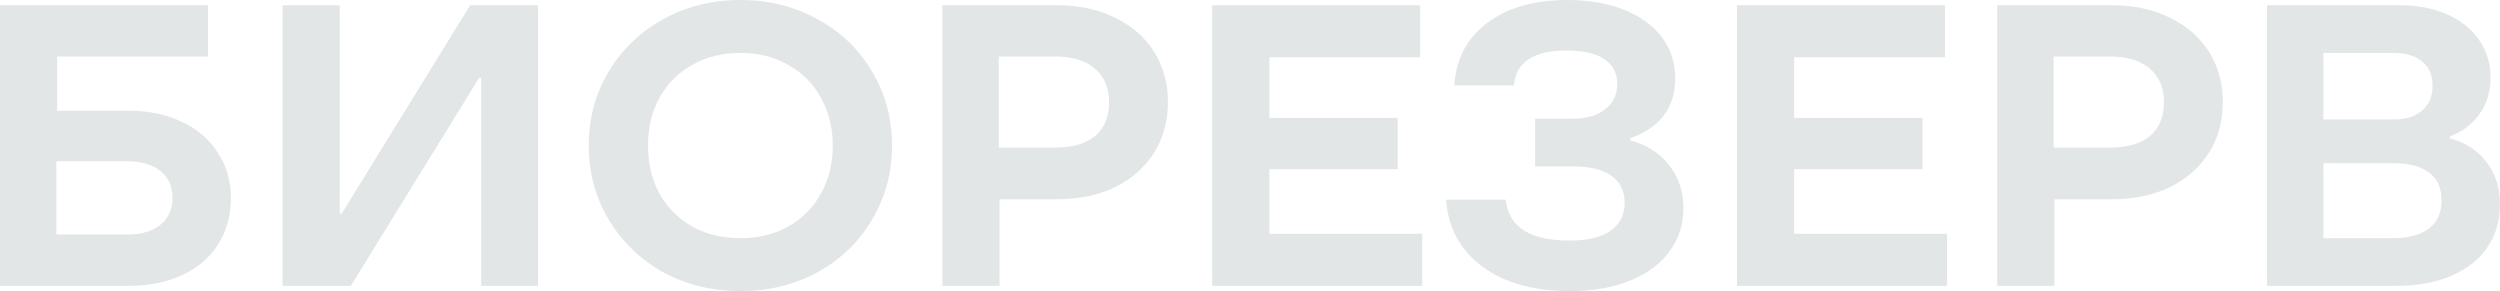
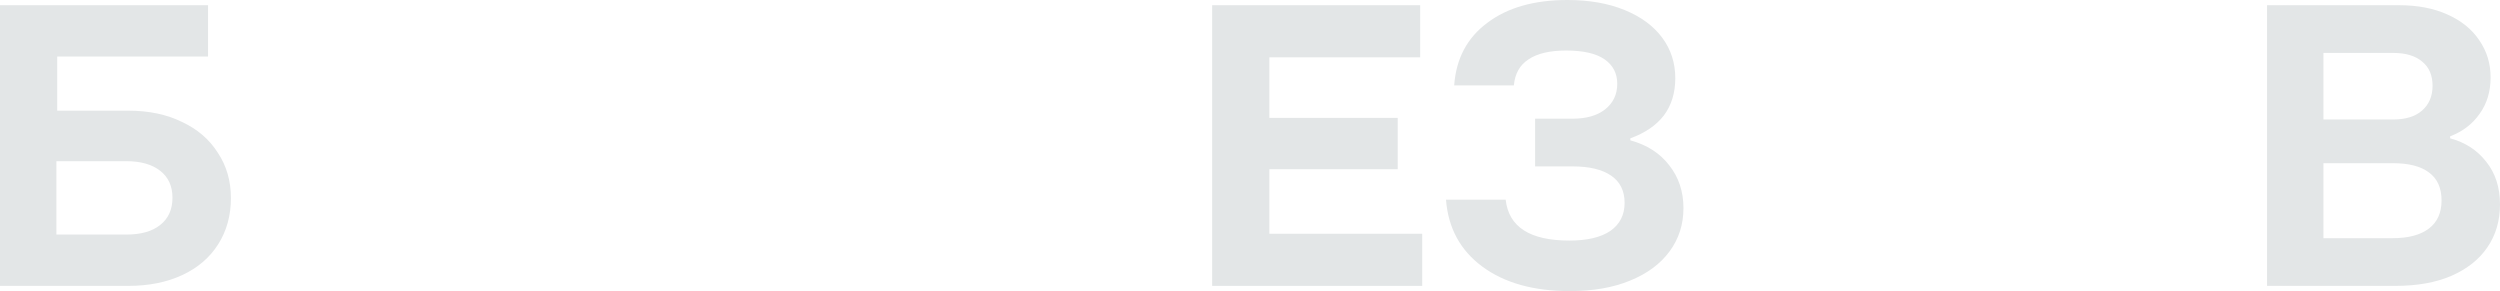
<svg xmlns="http://www.w3.org/2000/svg" width="876" height="102" viewBox="0 0 876 102" fill="none">
  <path d="M44.968 38.777C52.129 38.777 58.382 40.088 63.729 42.711C69.171 45.24 73.371 48.846 76.331 53.529C79.386 58.118 80.914 63.41 80.914 69.405C80.914 75.493 79.434 80.879 76.474 85.562C73.515 90.245 69.314 93.851 63.872 96.38C58.43 98.909 52.129 100.174 44.968 100.174H0V1.826H72.894V19.81H20.049V38.777H44.968ZM44.252 82.19C49.408 82.19 53.37 81.066 56.139 78.818C59.003 76.57 60.435 73.386 60.435 69.264C60.435 65.237 59.003 62.099 56.139 59.851C53.274 57.603 49.312 56.479 44.252 56.479H19.763V82.19H44.252Z" fill="#E3E6E7" />
-   <path d="M122.933 100.174H99.017V1.826H119.066V74.744H119.782L164.75 1.826H188.523V100.174H168.617V27.256H167.901L122.933 100.174Z" fill="#E3E6E7" />
-   <path d="M259.431 102C249.502 102 240.48 99.799 232.364 95.397C224.345 90.901 217.996 84.766 213.317 76.992C208.639 69.218 206.3 60.554 206.3 51C206.3 41.446 208.639 32.782 213.317 25.008C217.996 17.234 224.345 11.146 232.364 6.744C240.48 2.248 249.502 0 259.431 0C269.36 0 278.383 2.248 286.498 6.744C294.613 11.146 300.962 17.234 305.545 25.008C310.223 32.782 312.562 41.446 312.562 51C312.562 60.554 310.223 69.218 305.545 76.992C300.962 84.766 294.613 90.901 286.498 95.397C278.383 99.799 269.36 102 259.431 102ZM259.431 83.454C265.732 83.454 271.318 82.096 276.187 79.38C281.151 76.57 284.97 72.73 287.644 67.859C290.412 62.895 291.797 57.276 291.797 51C291.797 44.724 290.412 39.151 287.644 34.281C284.97 29.317 281.151 25.477 276.187 22.76C271.318 19.95 265.732 18.546 259.431 18.546C253.13 18.546 247.497 19.95 242.532 22.76C237.663 25.477 233.844 29.317 231.076 34.281C228.402 39.151 227.066 44.724 227.066 51C227.066 57.276 228.402 62.895 231.076 67.859C233.844 72.73 237.663 76.57 242.532 79.38C247.497 82.096 253.13 83.454 259.431 83.454Z" fill="#E3E6E7" />
-   <path d="M370.294 1.826C378.027 1.826 384.806 3.278 390.63 6.182C396.549 8.992 401.132 12.973 404.378 18.124C407.624 23.276 409.247 29.176 409.247 35.826C409.247 42.477 407.624 48.377 404.378 53.529C401.132 58.68 396.549 62.708 390.63 65.612C384.806 68.421 378.027 69.826 370.294 69.826H350.244V100.174H330.195V1.826H370.294ZM369.721 51.703C375.831 51.703 380.51 50.344 383.756 47.628C387.002 44.818 388.625 40.884 388.625 35.826C388.625 30.769 386.954 26.835 383.613 24.025C380.366 21.215 375.736 19.81 369.721 19.81H349.958V51.703H369.721Z" fill="#E3E6E7" />
  <path d="M444.786 59.289V81.909H498.346V100.174H424.736V1.826H497.63V20.091H444.786V41.306H489.754V59.289H444.786Z" fill="#E3E6E7" />
  <path d="M550.072 102C537.374 102 527.159 99.143 519.425 93.43C511.692 87.716 507.443 79.895 506.679 69.967H527.588C528.638 79.521 536.085 84.297 549.929 84.297C556.135 84.297 560.908 83.174 564.25 80.926C567.592 78.584 569.262 75.306 569.262 71.091C569.262 66.876 567.687 63.691 564.536 61.537C561.386 59.383 556.899 58.306 551.075 58.306H537.899V41.587H551.075C555.848 41.587 559.62 40.51 562.388 38.355C565.253 36.107 566.685 33.11 566.685 29.364C566.685 25.711 565.205 22.854 562.245 20.793C559.285 18.733 554.798 17.703 548.783 17.703C543.055 17.703 538.663 18.733 535.608 20.793C532.553 22.76 530.834 25.804 530.452 29.926H509.544C510.212 20.559 514.079 13.253 521.144 8.008C528.209 2.669 537.565 0 549.213 0C556.851 0 563.534 1.171 569.262 3.512C574.991 5.854 579.383 9.085 582.438 13.207C585.493 17.328 587.02 22.058 587.02 27.397C587.02 32.548 585.684 36.904 583.011 40.463C580.337 43.928 576.423 46.598 571.267 48.471V49.174C577.091 50.766 581.626 53.669 584.872 57.884C588.214 62.099 589.885 67.11 589.885 72.917C589.885 78.631 588.262 83.689 585.016 88.091C581.769 92.493 577.139 95.912 571.124 98.347C565.205 100.782 558.187 102 550.072 102Z" fill="#E3E6E7" />
-   <path d="M628.694 59.289V81.909H682.254V100.174H608.644V1.826H681.538V20.091H628.694V41.306H673.662V59.289H628.694Z" fill="#E3E6E7" />
-   <path d="M739.928 1.826C747.661 1.826 754.44 3.278 760.264 6.182C766.183 8.992 770.766 12.973 774.012 18.124C777.258 23.276 778.881 29.176 778.881 35.826C778.881 42.477 777.258 48.377 774.012 53.529C770.766 58.68 766.183 62.708 760.264 65.612C754.44 68.421 747.661 69.826 739.928 69.826H719.878V100.174H699.829V1.826H739.928ZM739.355 51.703C745.465 51.703 750.143 50.344 753.39 47.628C756.636 44.818 758.259 40.884 758.259 35.826C758.259 30.769 756.588 26.835 753.246 24.025C750 21.215 745.37 19.81 739.355 19.81H719.592V51.703H739.355Z" fill="#E3E6E7" />
  <path d="M858.528 48.471C863.779 49.876 867.98 52.592 871.131 56.62C874.377 60.647 876 65.658 876 71.653C876 77.366 874.52 82.377 871.56 86.686C868.696 90.901 864.495 94.226 858.958 96.661C853.516 99.003 846.976 100.174 839.338 100.174H794.37V1.826H840.627C847.119 1.826 852.752 2.904 857.526 5.058C862.395 7.212 866.118 10.209 868.696 14.05C871.37 17.89 872.706 22.245 872.706 27.116C872.706 32.08 871.417 36.342 868.839 39.901C866.357 43.46 862.92 46.083 858.528 47.769V48.471ZM814.133 18.546V41.868H838.622C842.918 41.868 846.26 40.837 848.647 38.777C851.129 36.623 852.37 33.719 852.37 30.066C852.37 26.413 851.177 23.603 848.79 21.636C846.403 19.576 843.014 18.546 838.622 18.546H814.133ZM838.479 83.454C843.921 83.454 848.122 82.331 851.081 80.083C854.041 77.835 855.521 74.556 855.521 70.248C855.521 65.846 854.041 62.568 851.081 60.413C848.217 58.259 844.016 57.182 838.479 57.182H814.133V83.454H838.479Z" fill="#E3E6E7" />
</svg>